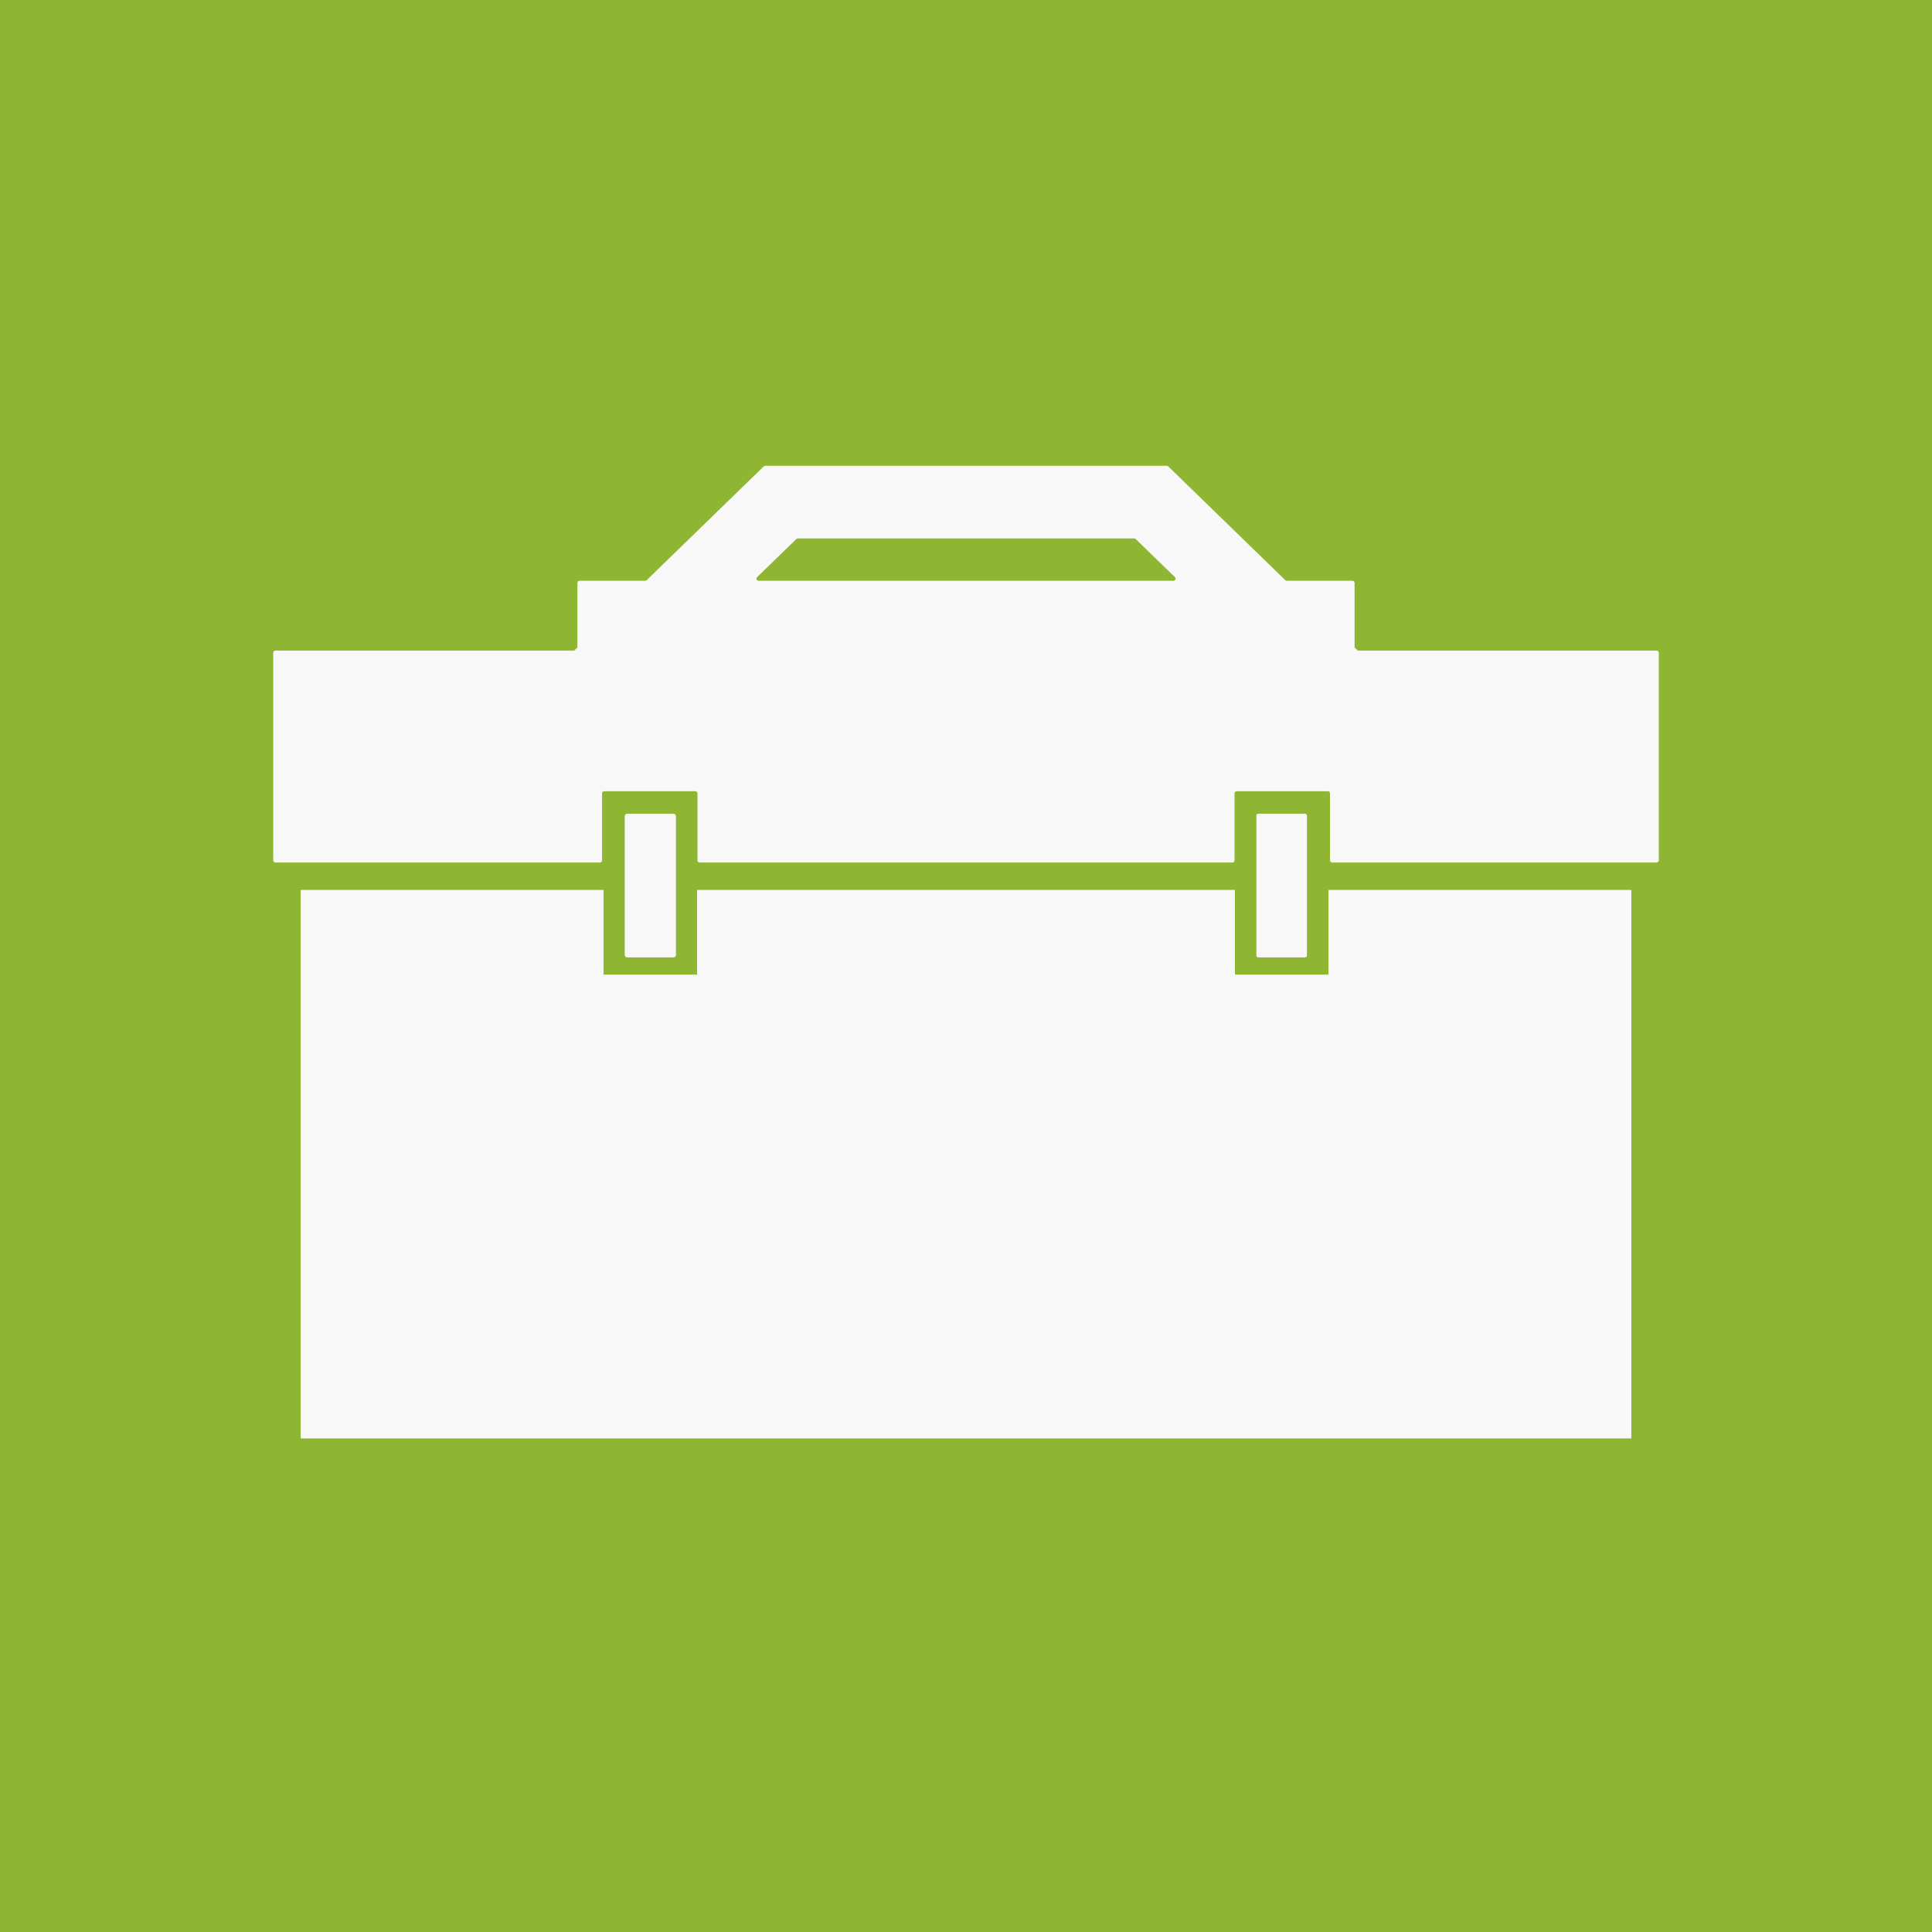
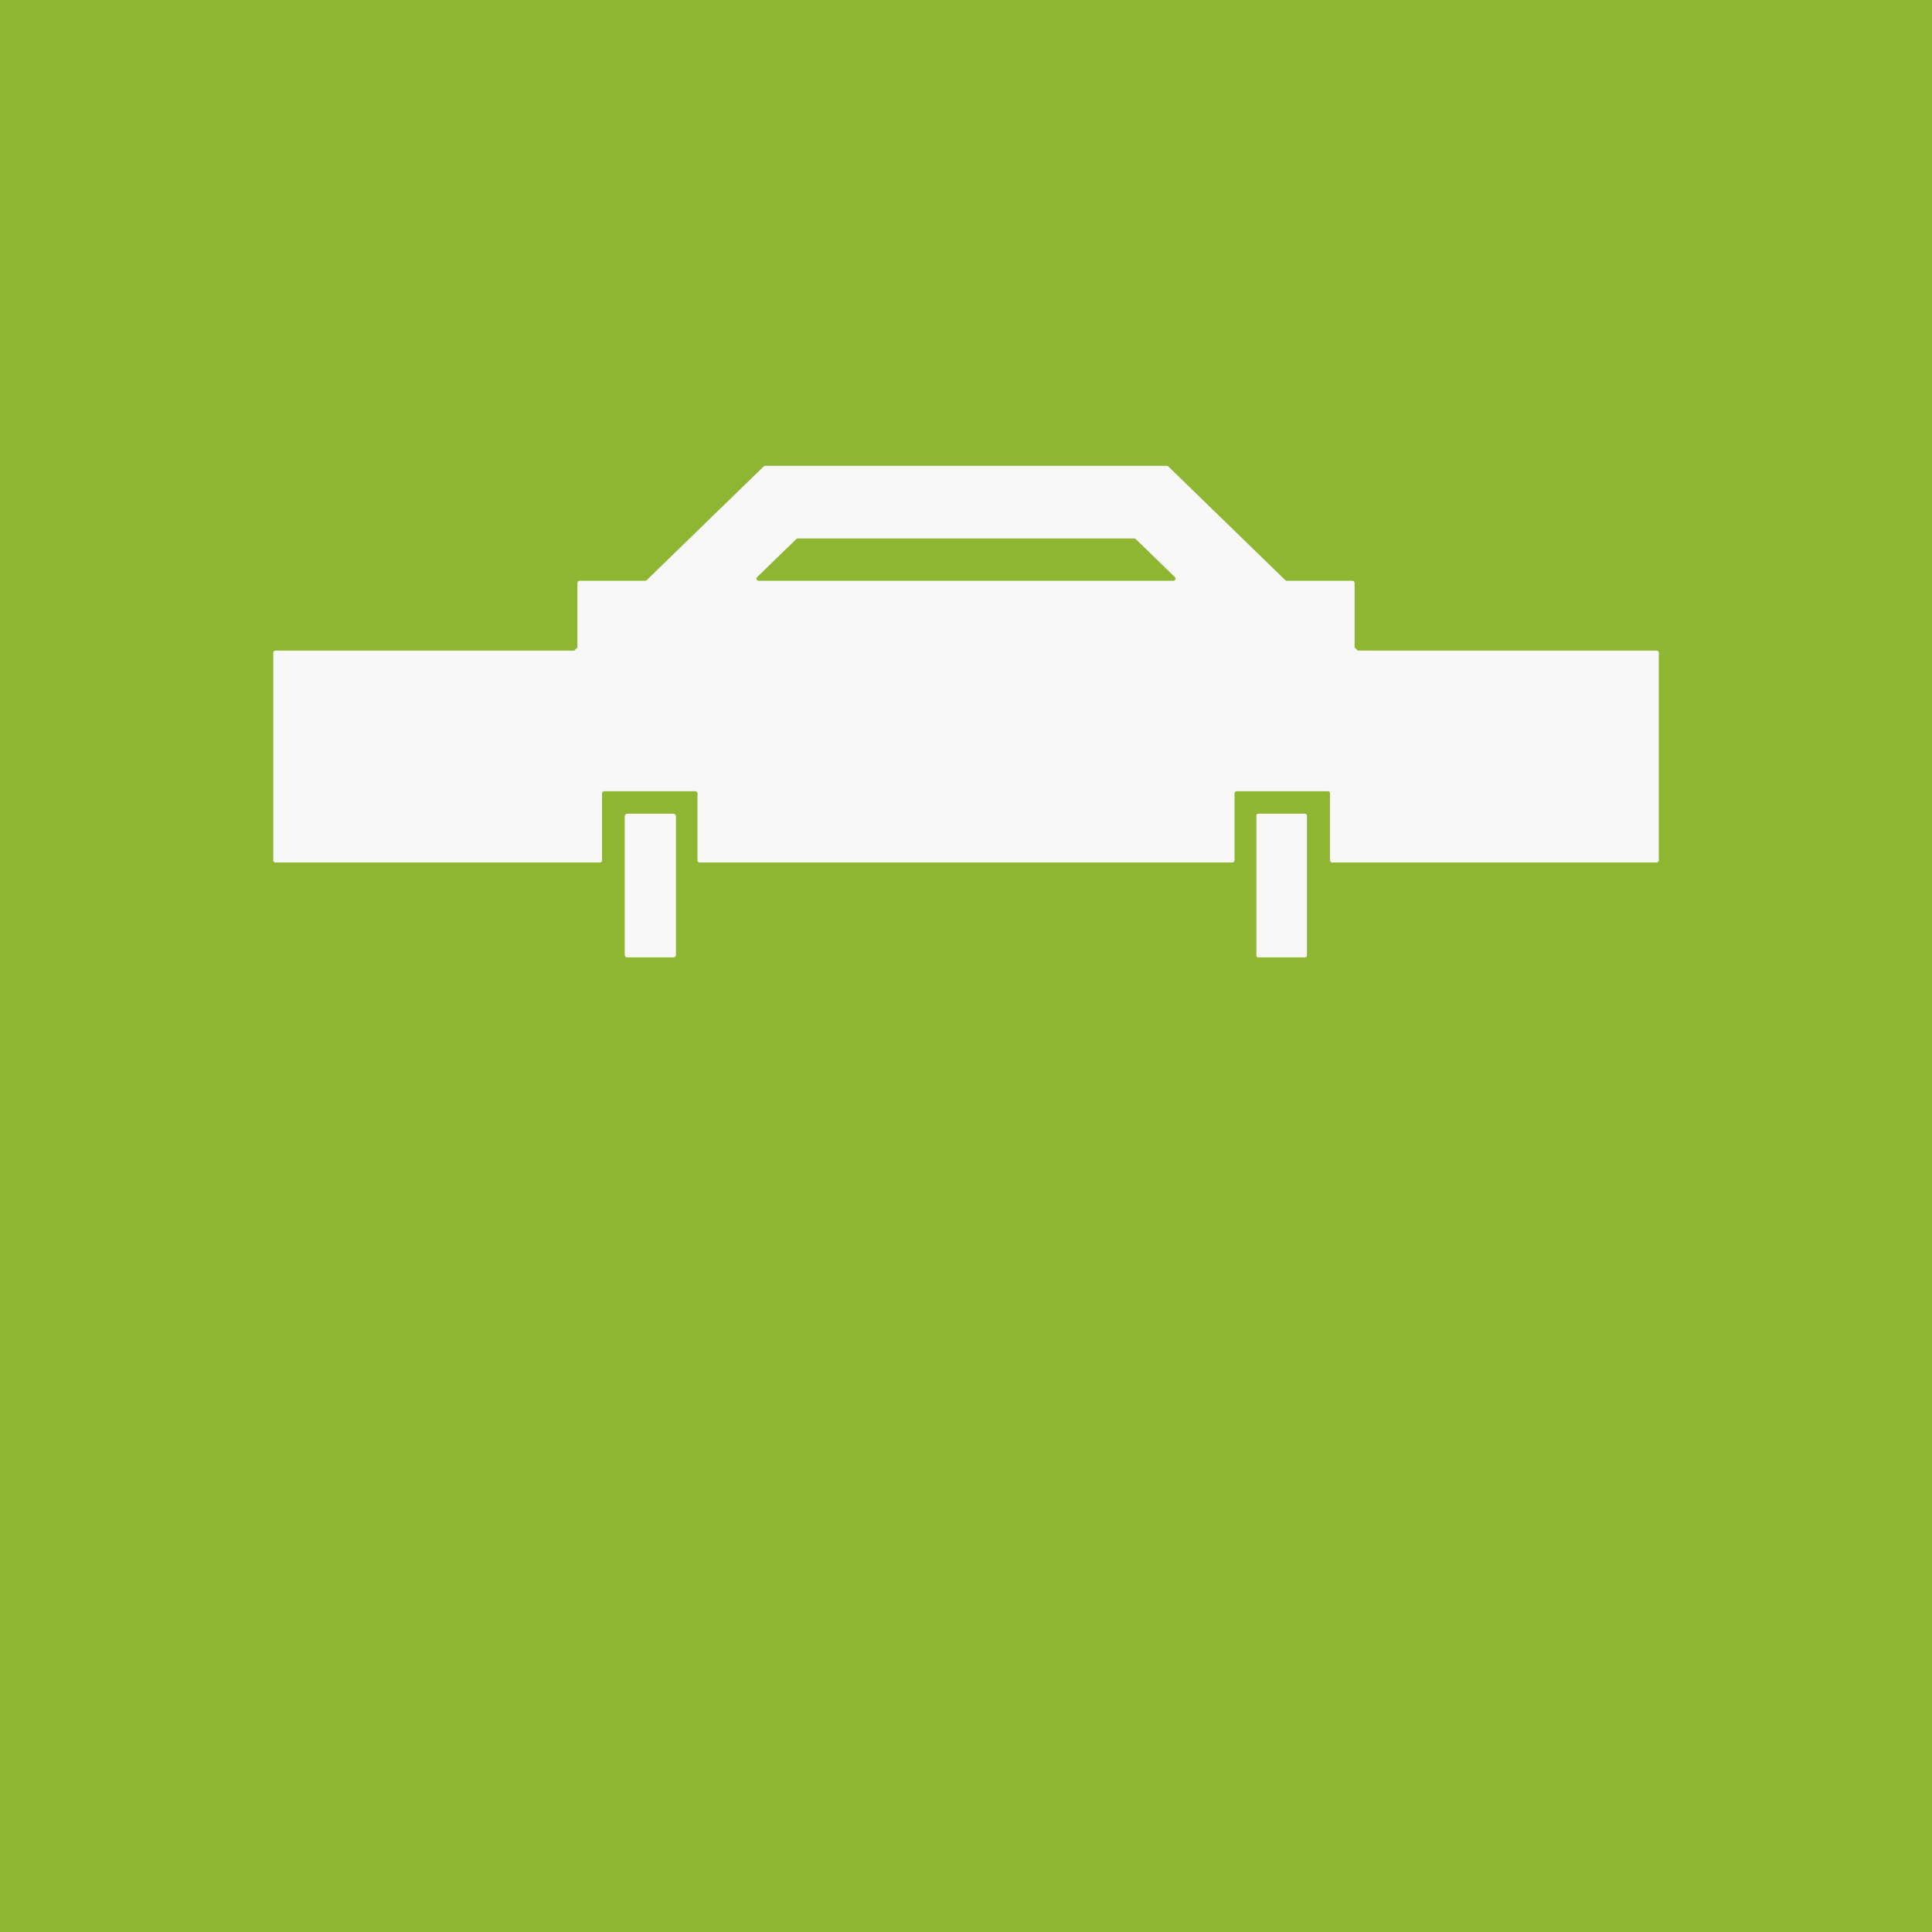
<svg xmlns="http://www.w3.org/2000/svg" xmlns:xlink="http://www.w3.org/1999/xlink" version="1.1" id="Layer_1" x="0px" y="0px" width="128px" height="128px" viewBox="0 0 128 128" xml:space="preserve">
  <rect fill="#8FB632" width="128" height="128" />
  <g>
    <defs>
      <rect id="SVGID_1_" width="128" height="128" />
    </defs>
    <clipPath id="SVGID_2_">
      <use xlink:href="#SVGID_1_" overflow="visible" />
    </clipPath>
    <path clip-path="url(#SVGID_2_)" fill="#F8F8F9" d="M41.39,54.073v9.195c0,0.09,0.073,0.163,0.163,0.163h3.067   c0.09,0,0.163-0.073,0.163-0.163v-9.195c0-0.09-0.073-0.163-0.163-0.163h-3.067C41.463,53.91,41.39,53.983,41.39,54.073" />
    <path clip-path="url(#SVGID_2_)" fill="#F8F8F9" d="M83.238,54.03v9.281c0,0.066,0.055,0.12,0.12,0.12h3.11   c0.065,0,0.12-0.054,0.12-0.12V54.03c0-0.066-0.055-0.12-0.12-0.12h-3.11C83.293,53.91,83.238,53.964,83.238,54.03" />
-     <polygon clip-path="url(#SVGID_2_)" fill="#F8F8F9" points="88.015,64.571 81.817,64.571 81.817,58.961 64.433,58.961    63.566,58.961 46.182,58.961 46.182,64.571 39.985,64.571 39.985,58.961 19.92,58.961 19.92,95.299 63.566,95.299 64.433,95.299    108.08,95.299 108.08,58.961 88.015,58.961  " />
    <path clip-path="url(#SVGID_2_)" fill="#F8F8F9" d="M89.959,43.105l-0.214-0.207v-4.277c0-0.078-0.062-0.141-0.141-0.141h-4.347   c-0.037,0-0.072-0.014-0.1-0.04l-7.759-7.541c-0.026-0.026-0.062-0.04-0.099-0.04H50.7c-0.037,0-0.073,0.014-0.099,0.04   l-7.759,7.541c-0.027,0.026-0.062,0.04-0.099,0.04h-4.347c-0.078,0-0.141,0.063-0.141,0.141v4.277l-0.213,0.207H18.245   c-0.078,0-0.141,0.063-0.141,0.141v13.757c0,0.078,0.063,0.141,0.141,0.141h21.5c0.078,0,0.141-0.063,0.141-0.141v-4.438   c0-0.078,0.064-0.142,0.142-0.142h6.041c0.078,0,0.141,0.064,0.141,0.142v4.438c0,0.078,0.063,0.141,0.142,0.141h17.215h0.867   h17.215c0.078,0,0.143-0.063,0.143-0.141v-4.438c0-0.078,0.062-0.142,0.141-0.142h6.041c0.078,0,0.142,0.064,0.142,0.142v4.438   c0,0.078,0.063,0.141,0.142,0.141h21.5c0.078,0,0.141-0.063,0.141-0.141V43.246c0-0.078-0.062-0.141-0.141-0.141H89.959z    M64.434,38.48h-0.867H50.259c-0.127,0-0.19-0.154-0.099-0.243l2.598-2.525c0.027-0.026,0.062-0.04,0.099-0.04h10.71h0.867h10.71   c0.037,0,0.072,0.014,0.098,0.04l2.6,2.525c0.091,0.089,0.027,0.243-0.1,0.243H64.434z" />
  </g>
</svg>